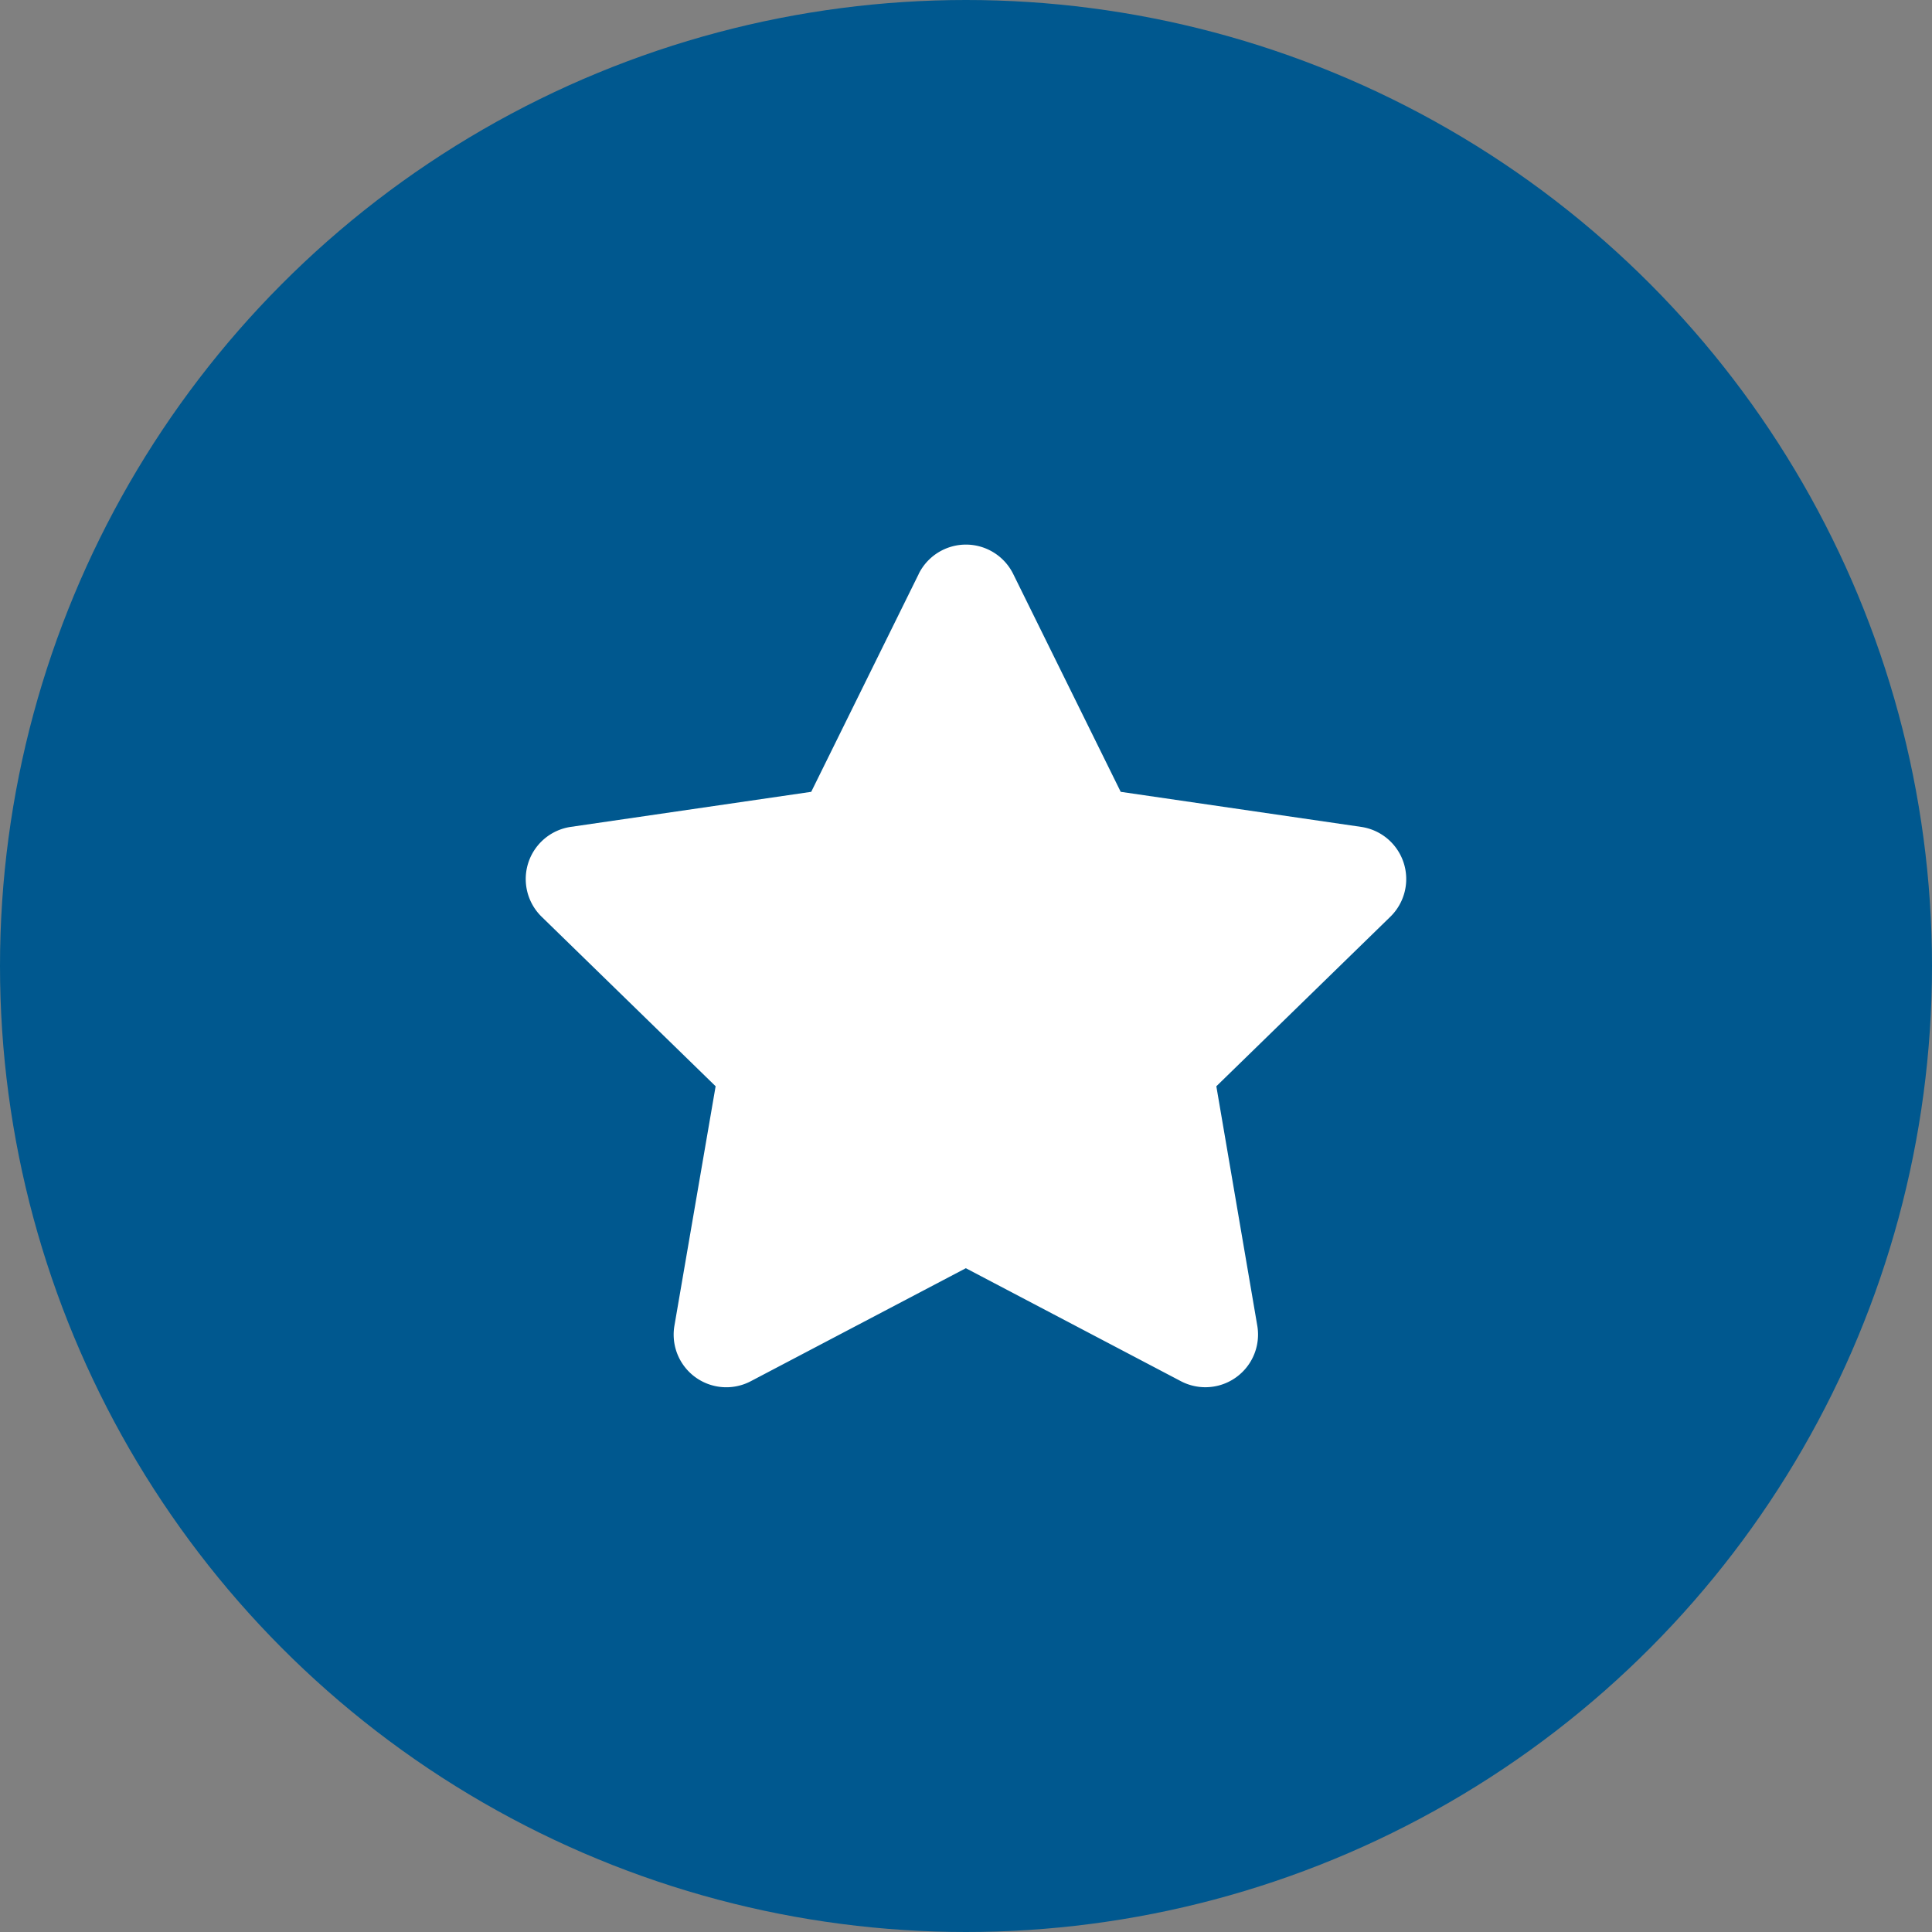
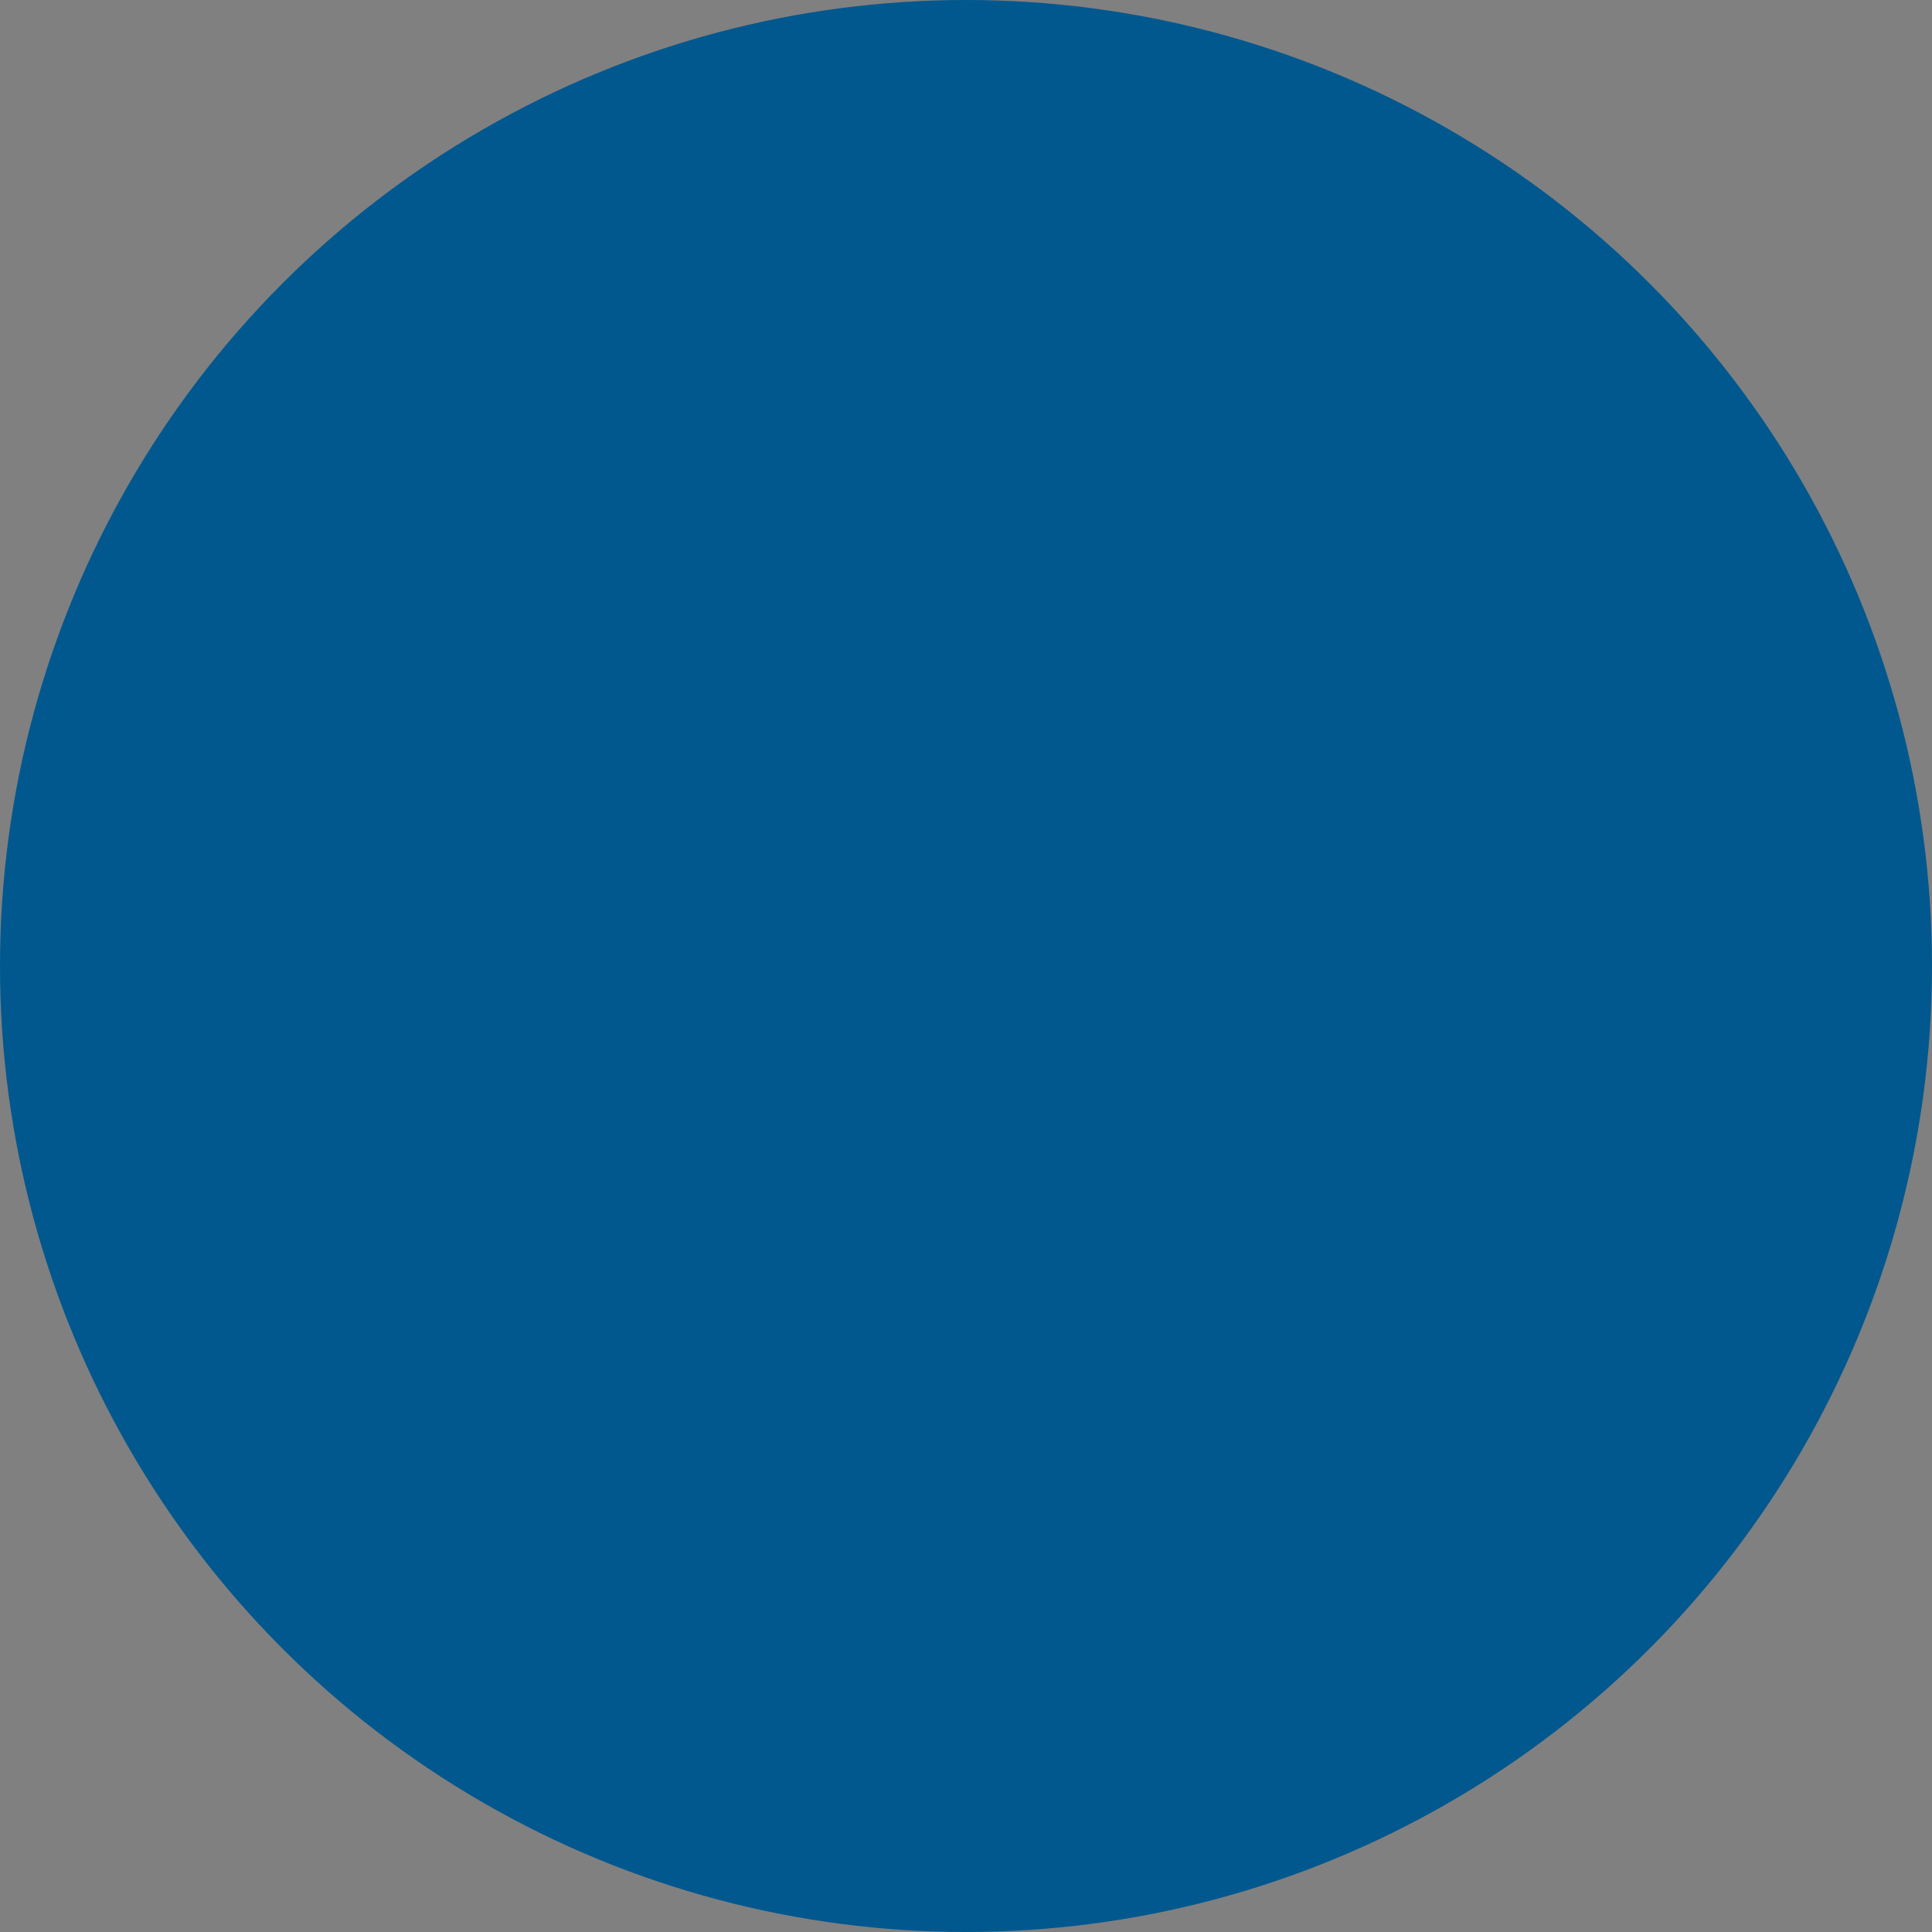
<svg xmlns="http://www.w3.org/2000/svg" id="personalisation" width="106" height="106" viewBox="0 0 106 106">
  <rect x="0" y="0" width="106" height="106" fill="#808080" stroke="none" />
  <circle id="Ellipse_261" data-name="Ellipse 261" cx="53" cy="53" r="53" fill="#00588f" />
-   <path id="Icon_awesome-star" data-name="Icon awesome-star" d="M23.006,1.608l-5.9,11.956L3.916,15.487a2.891,2.891,0,0,0-1.6,4.931l9.545,9.3L9.6,42.858a2.888,2.888,0,0,0,4.19,3.043l11.8-6.2,11.8,6.2a2.89,2.89,0,0,0,4.19-3.043L39.333,29.719l9.545-9.3a2.891,2.891,0,0,0-1.6-4.931L34.086,13.564l-5.9-11.956a2.892,2.892,0,0,0-5.183,0Z" transform="translate(27.402 29.88)" fill="#fff" />
</svg>